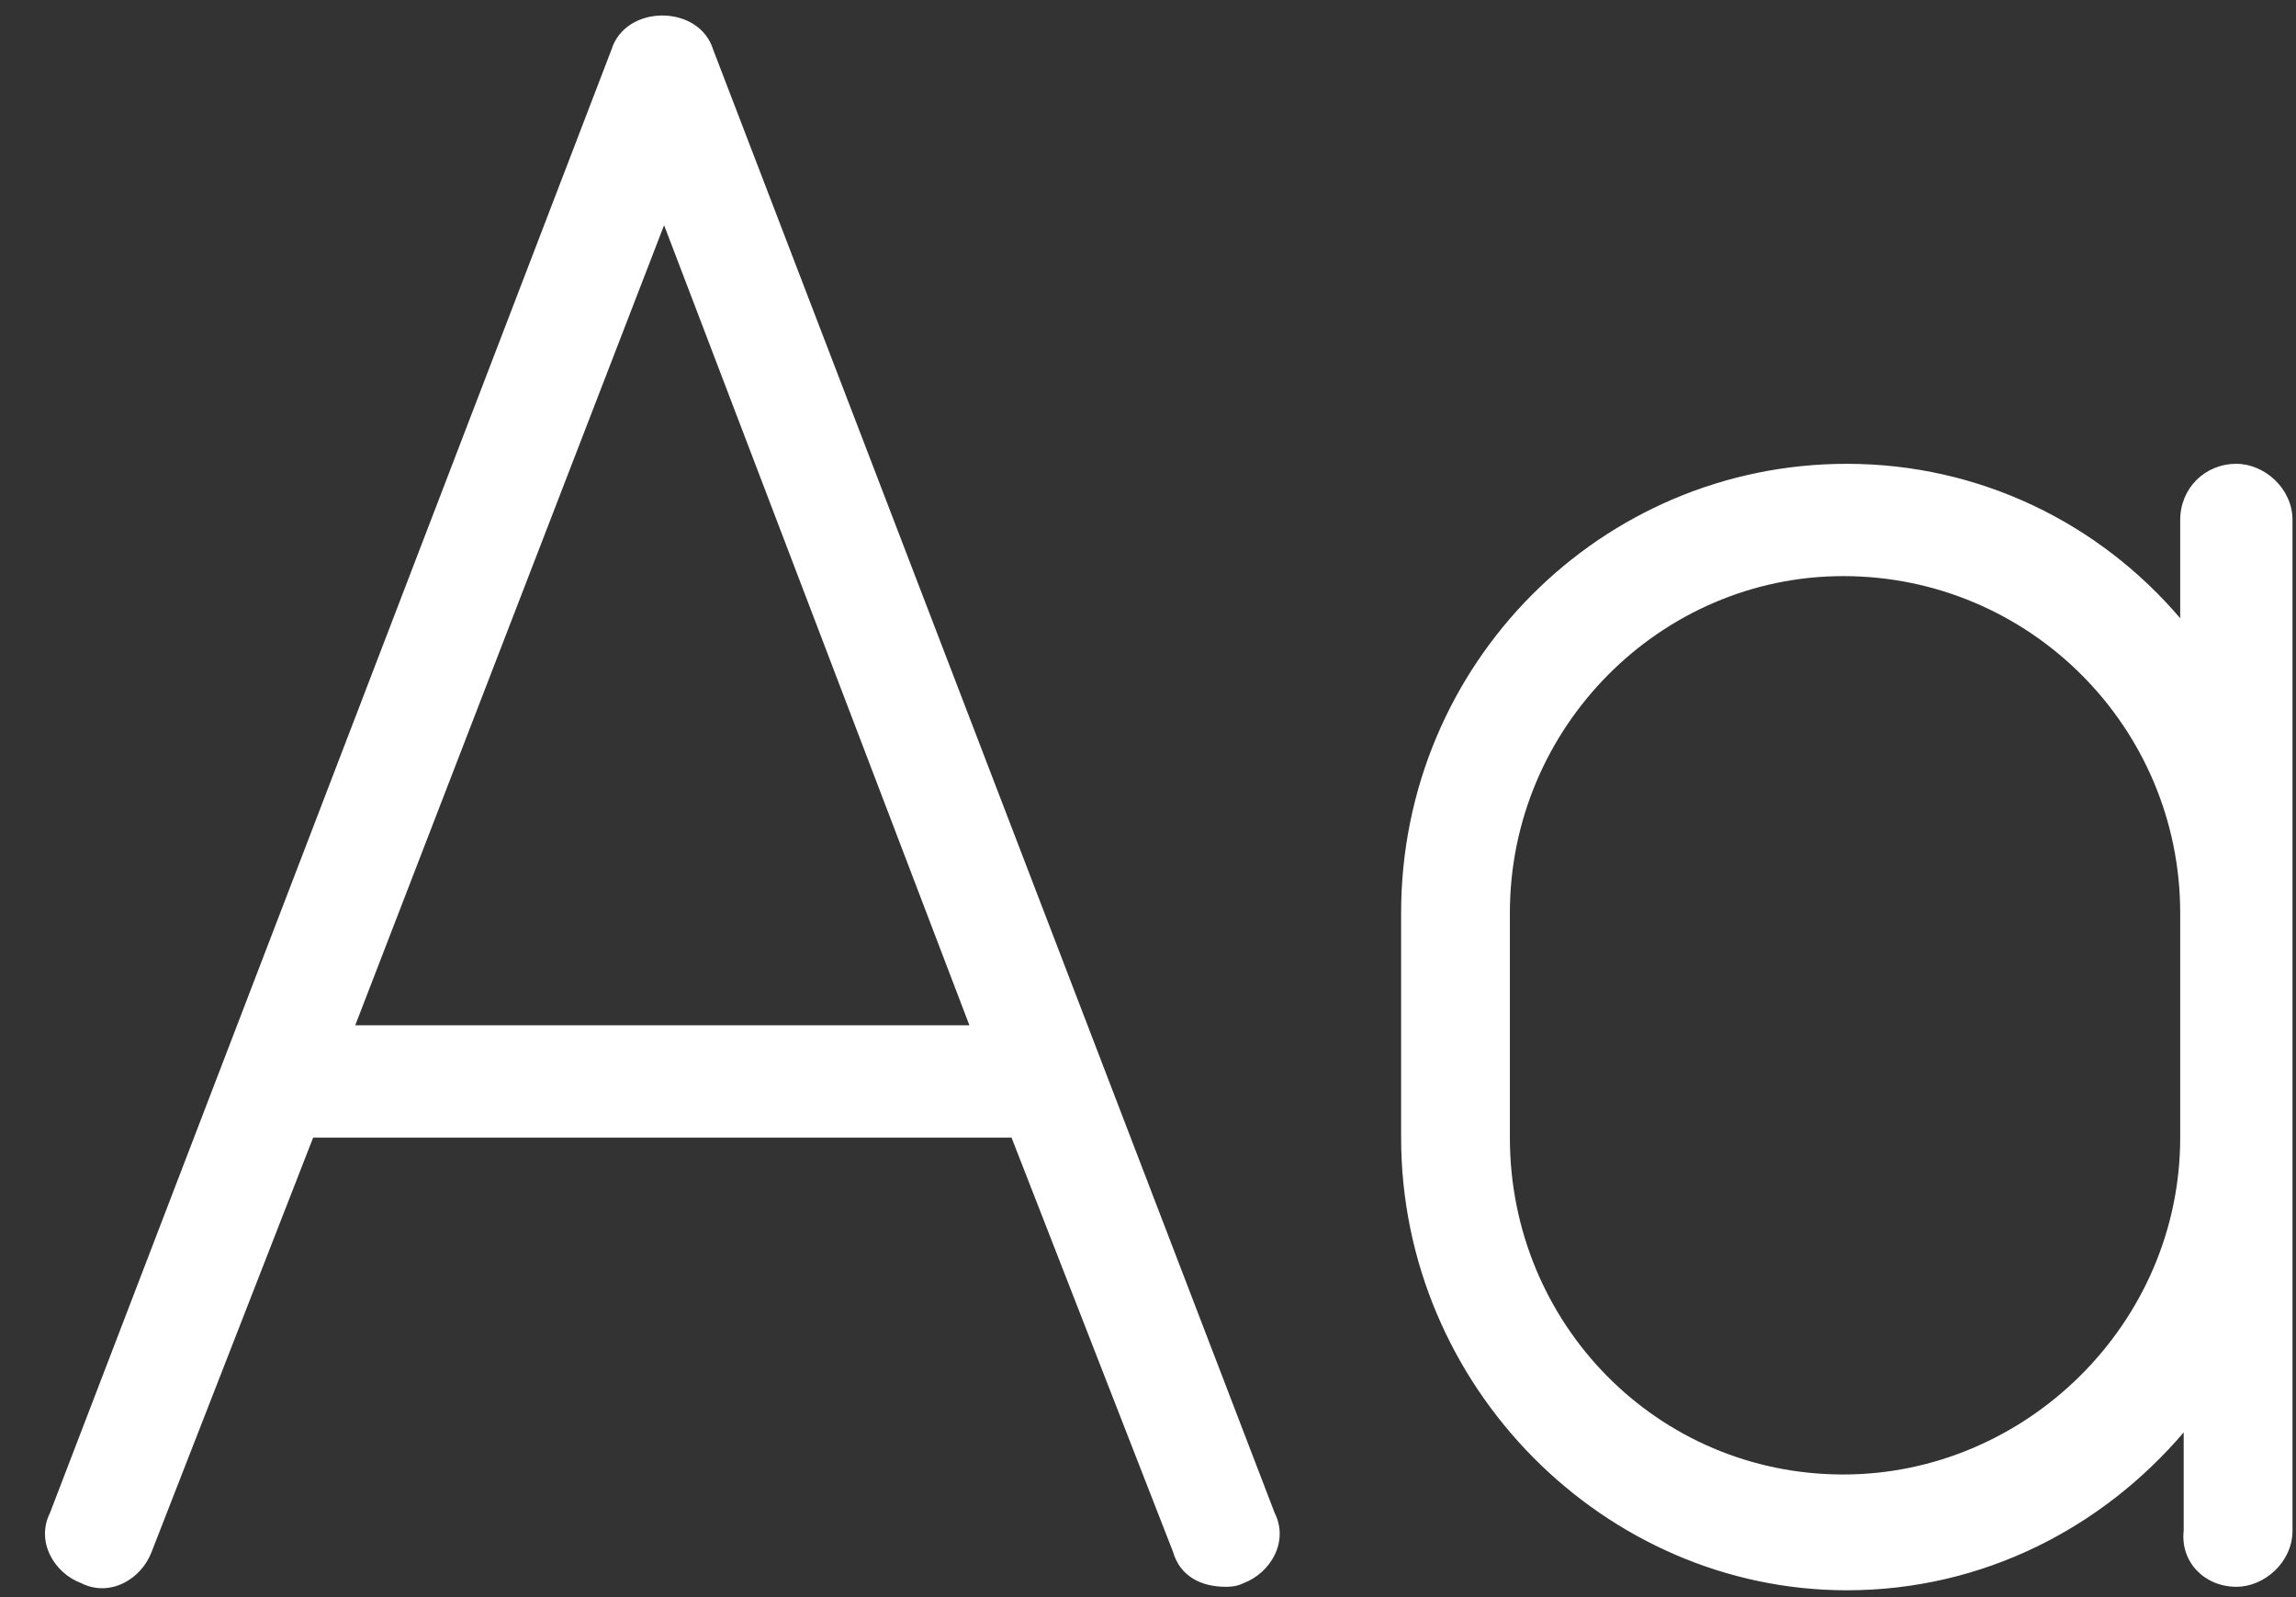
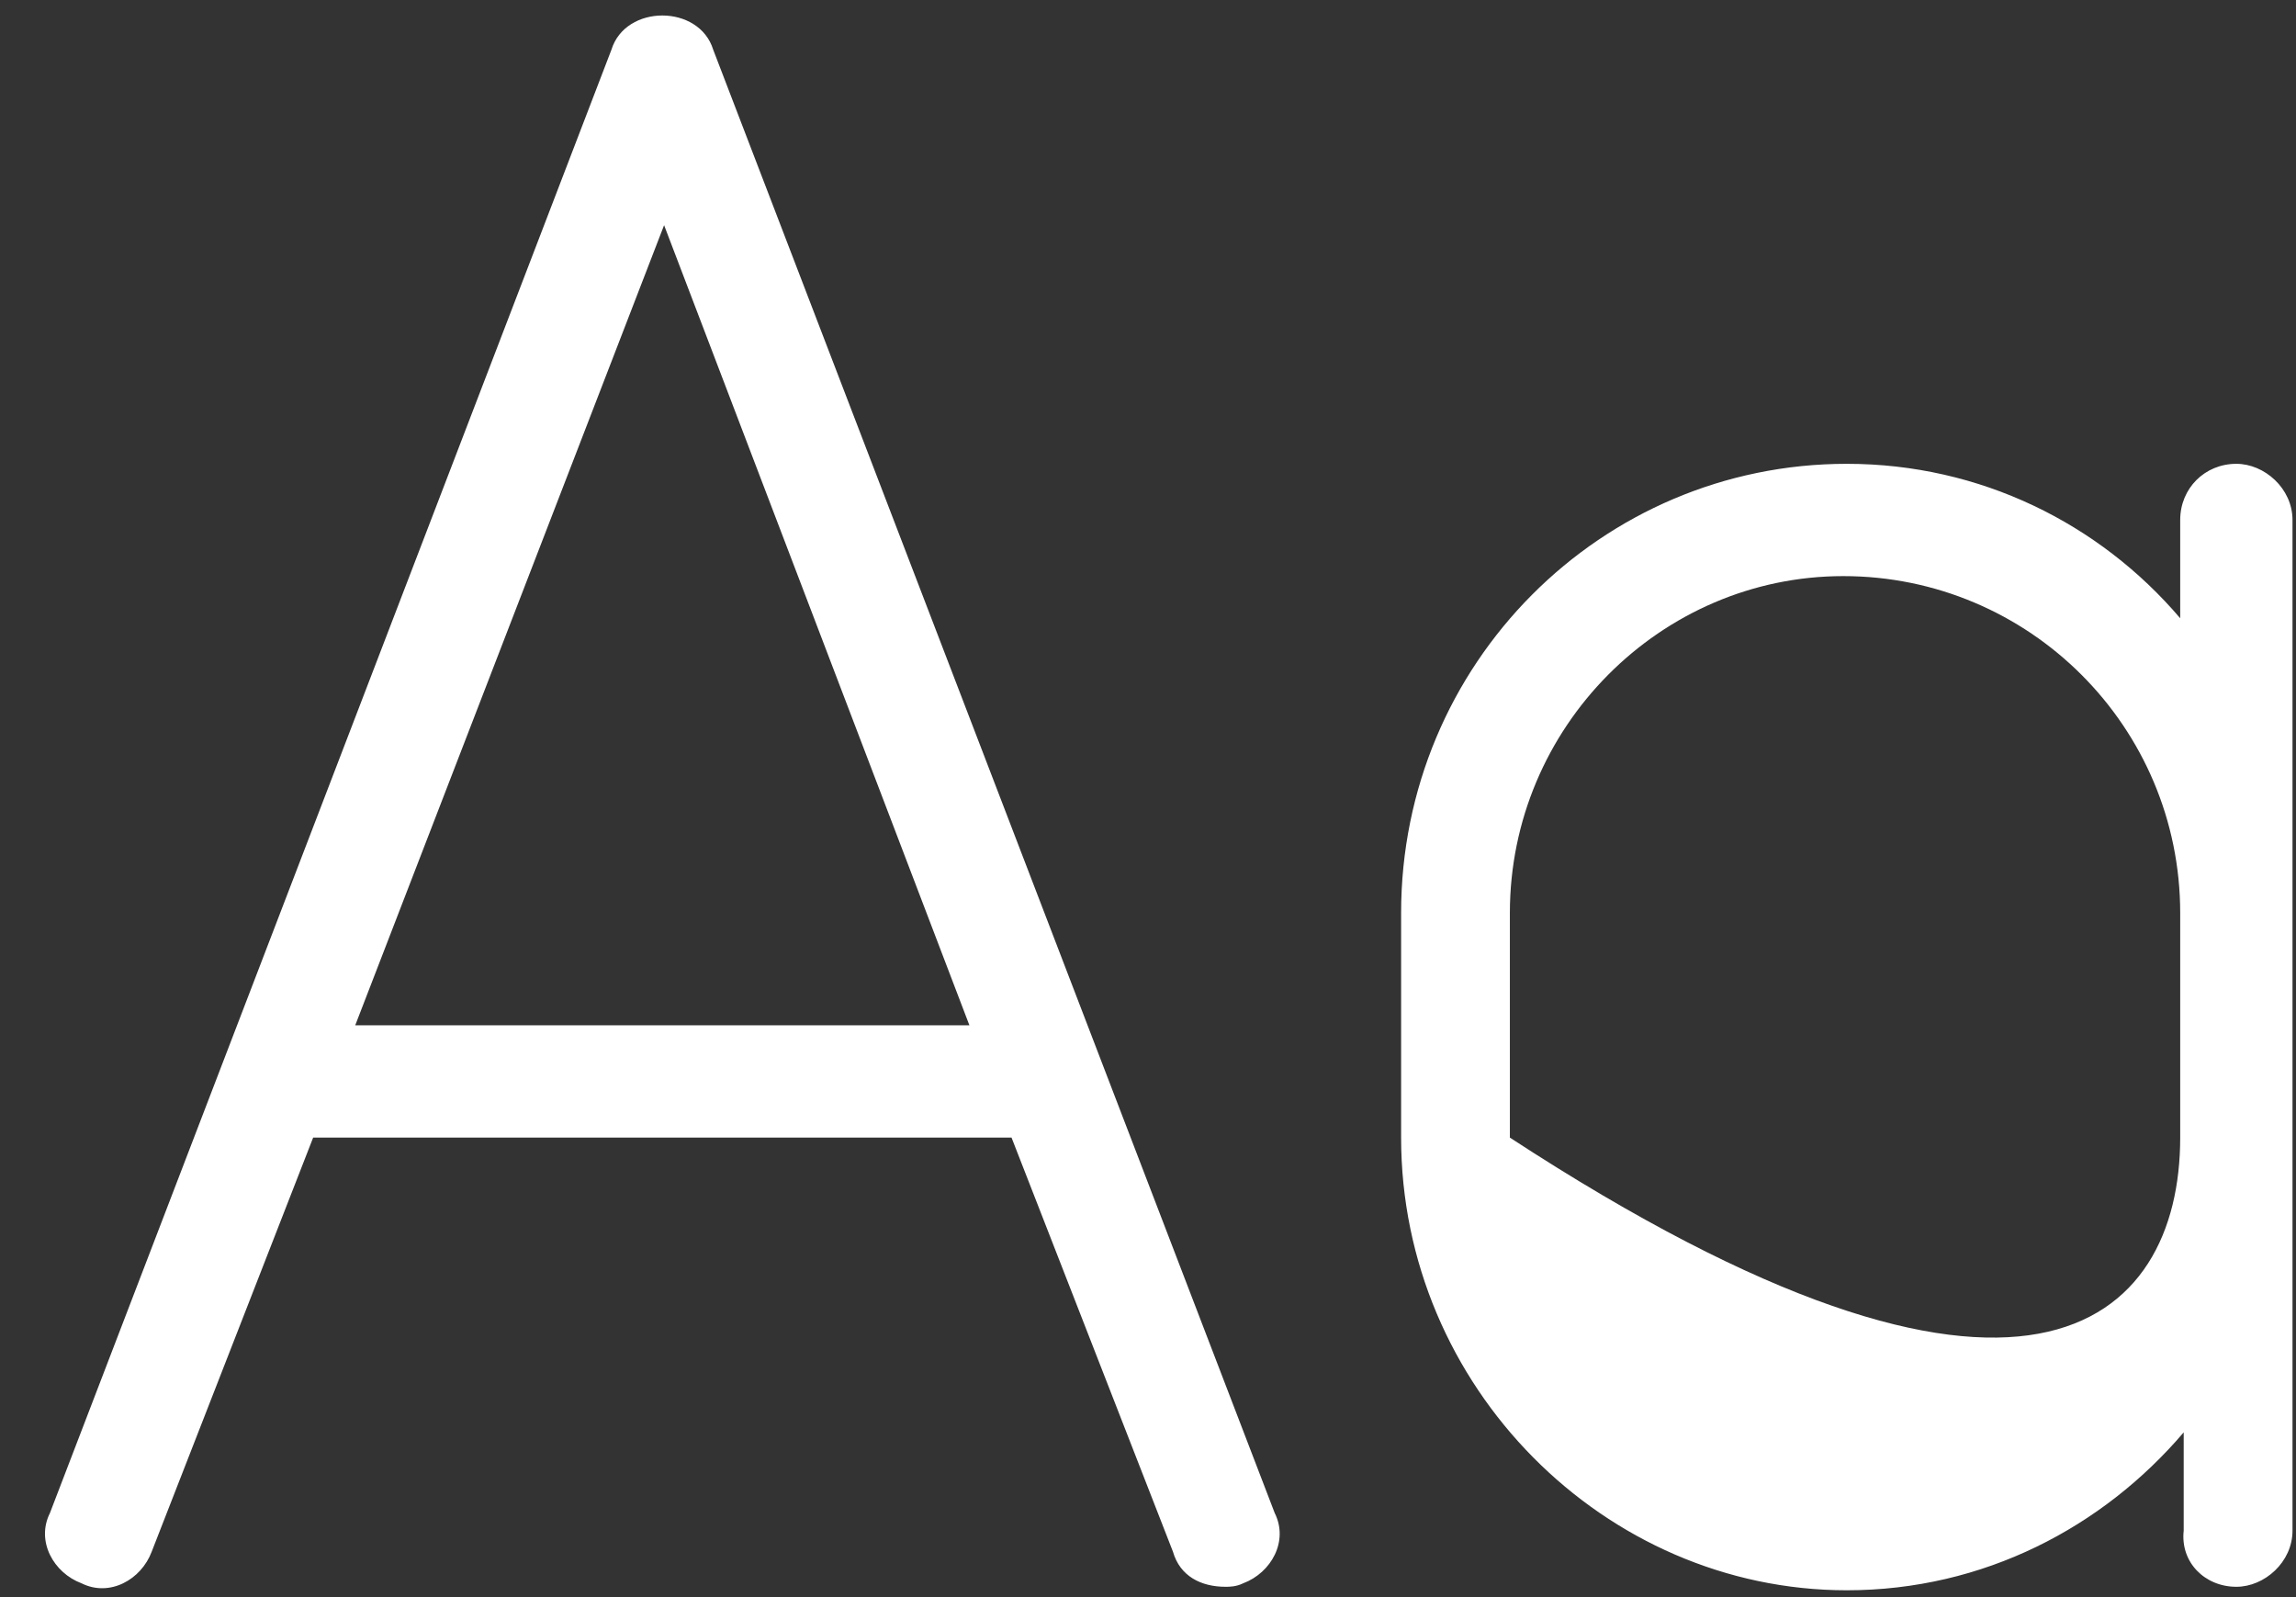
<svg xmlns="http://www.w3.org/2000/svg" width="46" height="32" viewBox="0 0 46 32" fill="none">
  <rect x="0" y="0" width="46" height="32" fill="#333333" stroke="none" />
-   <path d="M14.289 0.996L25.539 30.316C25.821 30.879 25.469 31.512 24.907 31.723C24.766 31.793 24.625 31.793 24.555 31.793C24.063 31.793 23.641 31.582 23.5 31.09L20.266 22.793H6.274L3.039 31.09C2.828 31.652 2.196 32.004 1.633 31.723C1.071 31.512 0.719 30.879 1 30.316L12.25 0.996C12.532 0.082 14.008 0.082 14.289 0.996ZM7.117 20.543H19.422L13.305 4.512L7.117 20.543ZM44.805 9.293C45.367 9.293 45.93 9.785 45.93 10.418V30.668C45.93 31.301 45.367 31.793 44.805 31.793C44.172 31.793 43.68 31.301 43.75 30.668V28.699C42.133 30.598 39.742 31.863 37 31.863C32.149 31.863 28.071 27.785 28.071 22.793V18.293C28.071 13.301 32.078 9.293 37 9.293C39.672 9.293 42.063 10.488 43.68 12.387V10.418C43.68 9.785 44.172 9.293 44.805 9.293ZM43.68 22.793V18.293C43.68 14.566 40.657 11.543 36.93 11.543C33.274 11.543 30.25 14.566 30.25 18.293V22.793C30.25 26.52 33.203 29.543 36.93 29.543C40.586 29.543 43.68 26.52 43.68 22.793Z" fill="white" />
+   <path d="M14.289 0.996L25.539 30.316C25.821 30.879 25.469 31.512 24.907 31.723C24.766 31.793 24.625 31.793 24.555 31.793C24.063 31.793 23.641 31.582 23.5 31.09L20.266 22.793H6.274L3.039 31.09C2.828 31.652 2.196 32.004 1.633 31.723C1.071 31.512 0.719 30.879 1 30.316L12.25 0.996C12.532 0.082 14.008 0.082 14.289 0.996ZM7.117 20.543H19.422L13.305 4.512L7.117 20.543ZM44.805 9.293C45.367 9.293 45.93 9.785 45.93 10.418V30.668C45.93 31.301 45.367 31.793 44.805 31.793C44.172 31.793 43.68 31.301 43.75 30.668V28.699C42.133 30.598 39.742 31.863 37 31.863C32.149 31.863 28.071 27.785 28.071 22.793V18.293C28.071 13.301 32.078 9.293 37 9.293C39.672 9.293 42.063 10.488 43.68 12.387V10.418C43.68 9.785 44.172 9.293 44.805 9.293ZM43.68 22.793V18.293C43.68 14.566 40.657 11.543 36.93 11.543C33.274 11.543 30.25 14.566 30.25 18.293V22.793C40.586 29.543 43.68 26.52 43.68 22.793Z" fill="white" />
</svg>